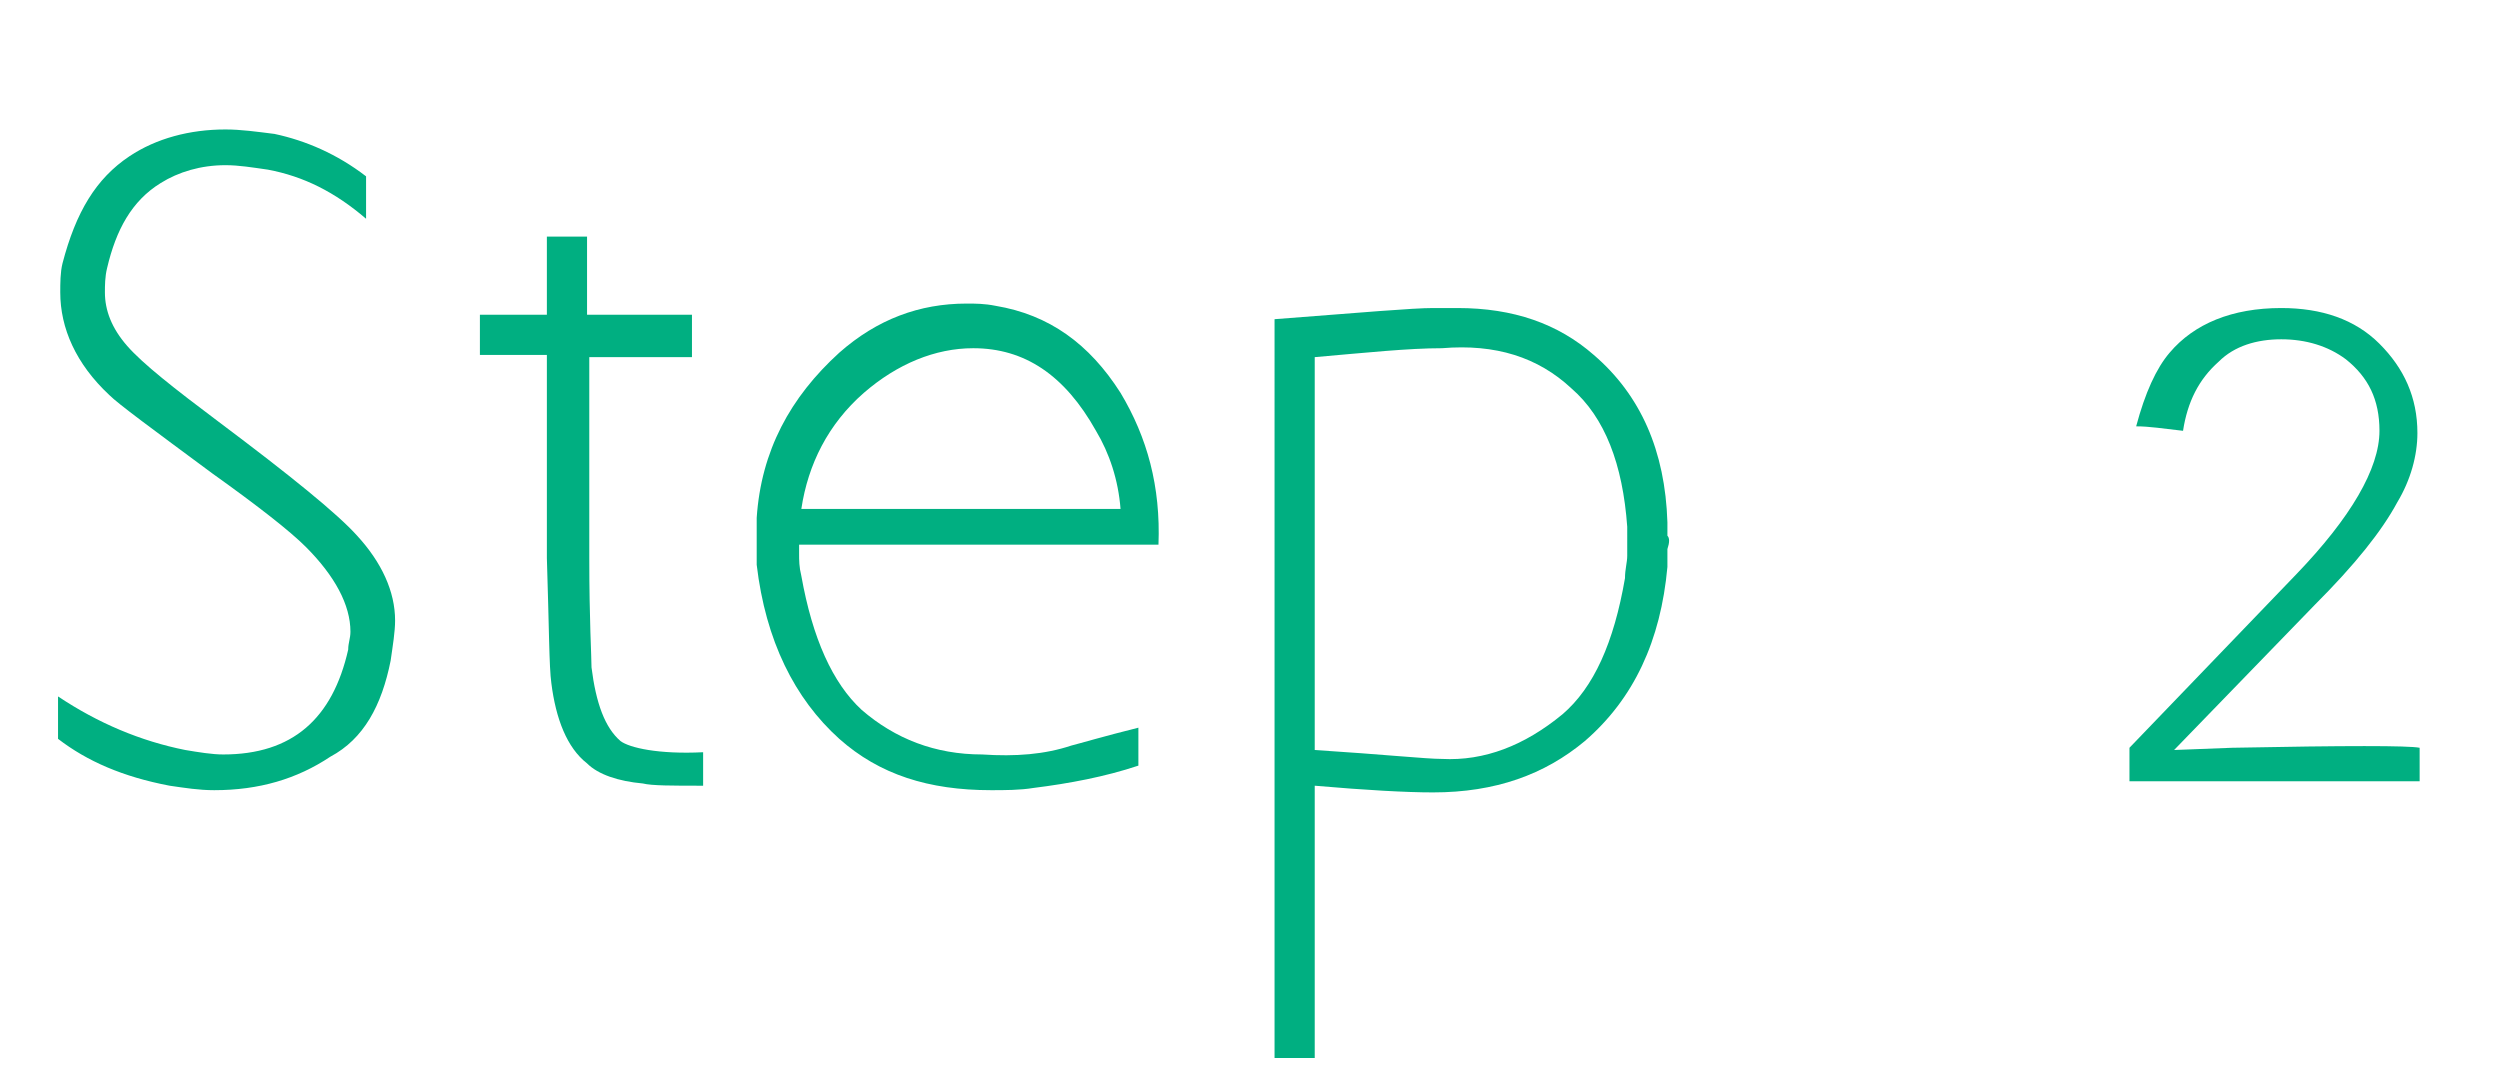
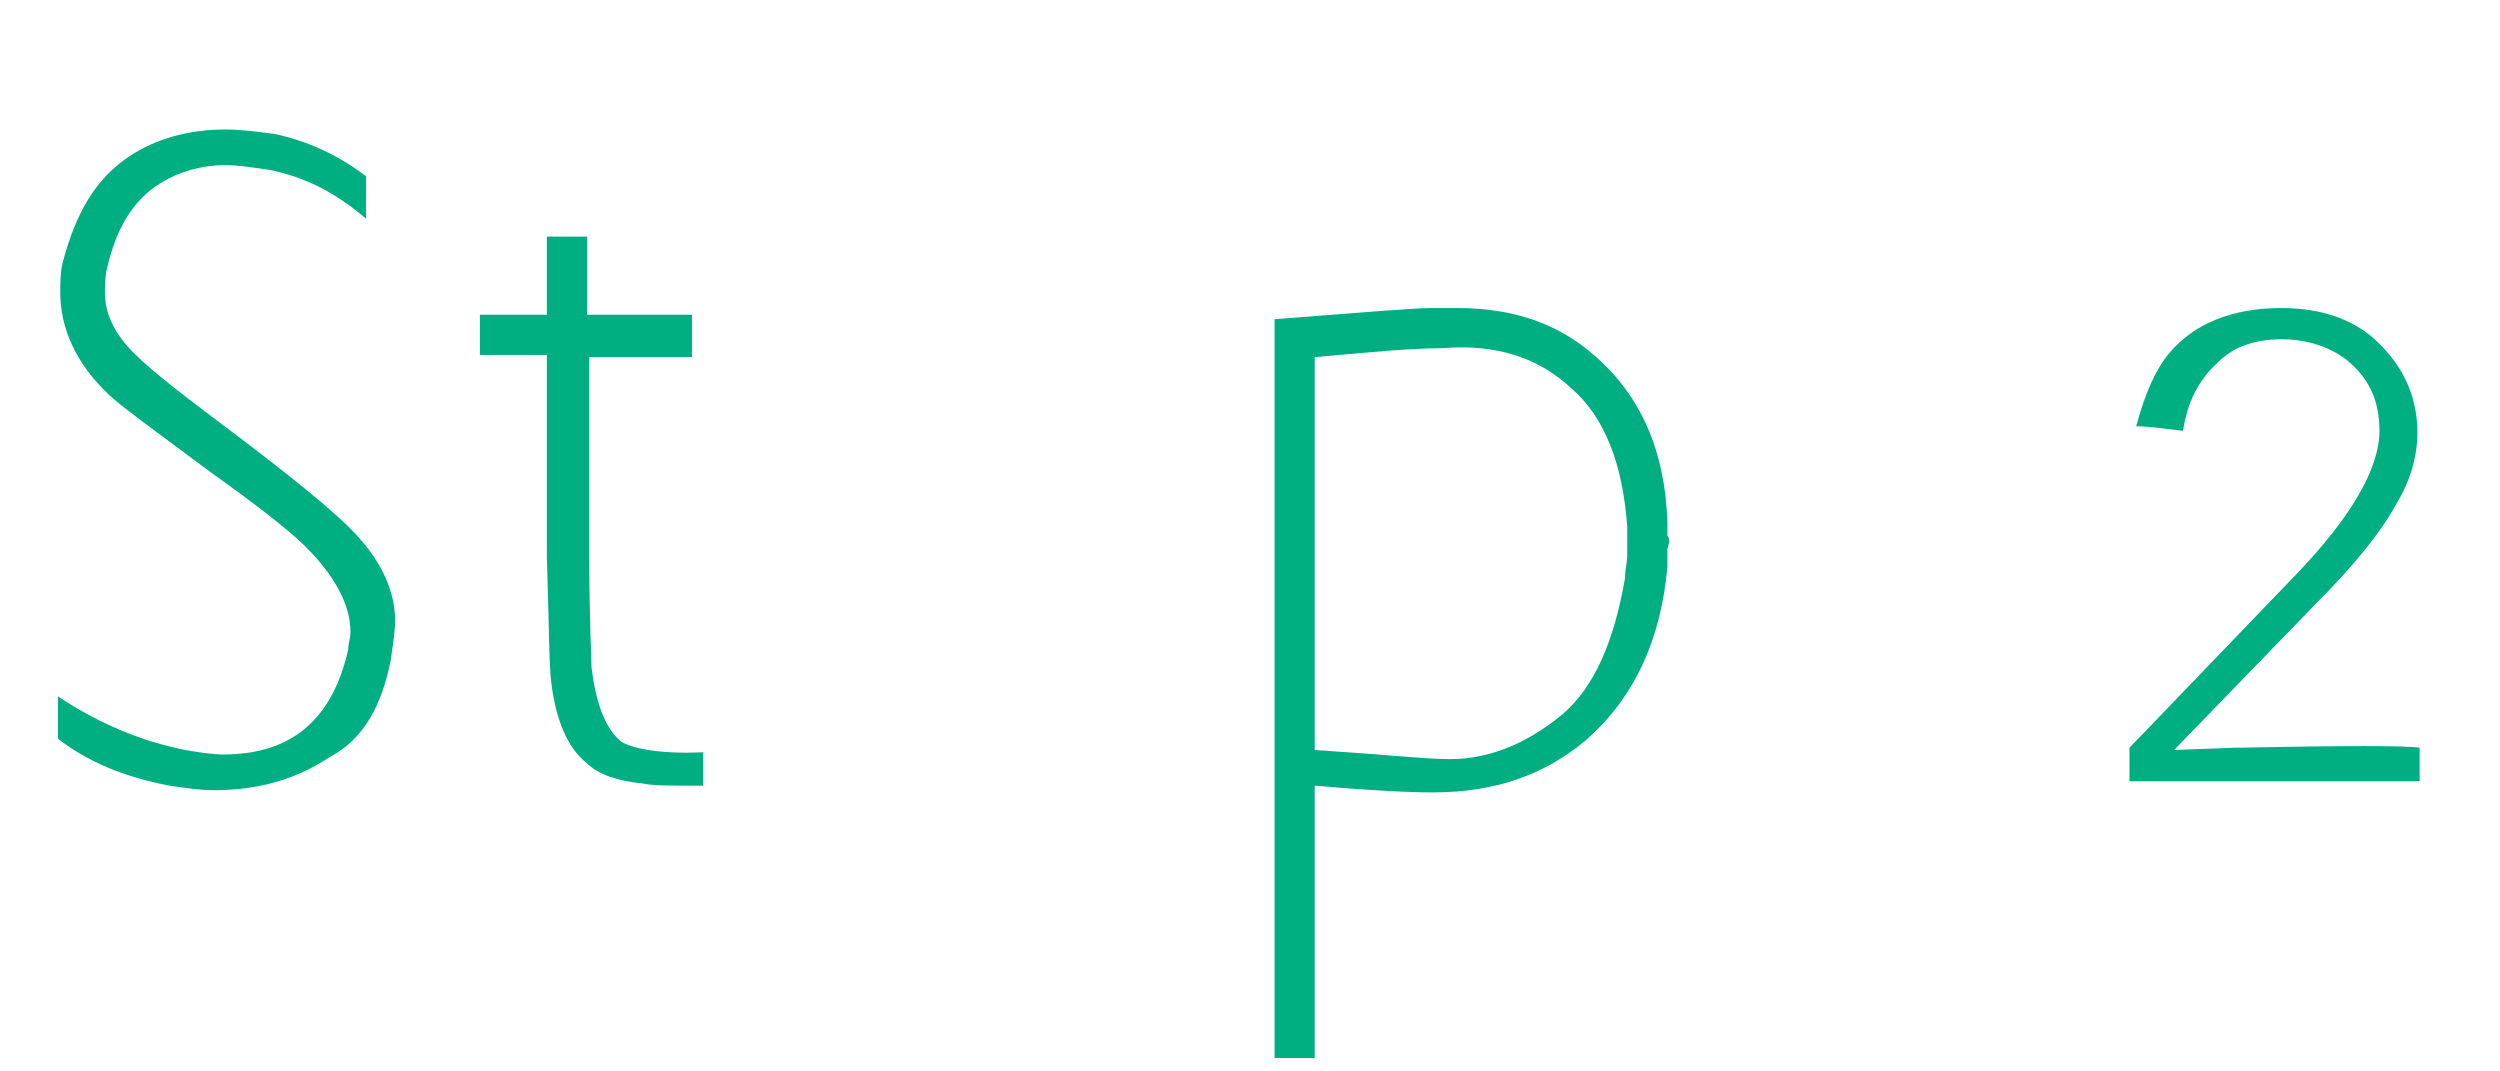
<svg xmlns="http://www.w3.org/2000/svg" version="1.1" id="レイヤー_1" x="0px" y="0px" viewBox="0 0 112 48" style="enable-background:new 0 0 112 48;" xml:space="preserve">
  <style type="text/css">
	.st0{enable-background:new    ;}
	.st1{fill:#00AF81;}
</style>
  <g class="st0">
    <path class="st1" d="M9.6,35.4c-0.7,0-1.3-0.1-2-0.2c-2.1-0.4-3.7-1.1-5-2.1v-1.9c1.8,1.2,3.7,2,5.7,2.4c0.6,0.1,1.2,0.2,1.7,0.2   c3.1,0,4.9-1.6,5.6-4.7c0-0.3,0.1-0.5,0.1-0.8c0-1.2-0.7-2.5-2-3.8c-0.7-0.7-2.1-1.8-4.2-3.3c-2.7-2-4.2-3.1-4.6-3.5   c-1.5-1.4-2.2-3-2.2-4.6c0-0.4,0-0.9,0.1-1.3C3.4,9.5,4.3,8,5.8,7C7,6.2,8.5,5.8,10.1,5.8c0.7,0,1.4,0.1,2.2,0.2   c1.4,0.3,2.8,0.9,4.1,1.9v1.9C15,8.6,13.6,7.9,12,7.6c-0.7-0.1-1.3-0.2-1.9-0.2C9,7.4,8,7.7,7.2,8.2C5.9,9,5.2,10.3,4.8,12   c-0.1,0.4-0.1,0.8-0.1,1.1c0,0.8,0.3,1.6,1,2.4s2.1,1.9,4.1,3.4c3.2,2.4,5.3,4.1,6.2,5.1c1.1,1.2,1.7,2.5,1.7,3.8   c0,0.5-0.1,1.1-0.2,1.8c-0.4,2-1.2,3.5-2.7,4.3C13.3,34.9,11.6,35.4,9.6,35.4z" />
    <path class="st1" d="M31.5,33.7v1.5c-1.4,0-2.3,0-2.7-0.1c-1.1-0.1-2-0.4-2.5-0.9c-0.9-0.7-1.4-2-1.6-3.6c-0.1-0.7-0.1-2.5-0.2-5.6   c0-3,0-6,0-9.1h-3v-1.8h3v-3.5h1.8v3.5H31V16h-4.6c0,3,0,6,0,9c0,2.8,0.1,4.4,0.1,4.9c0.2,1.6,0.6,2.7,1.3,3.3   C28.2,33.5,29.5,33.8,31.5,33.7z" />
-     <path class="st1" d="M35.8,24.6v0.2c0,0.3,0,0.6,0.1,1c0.5,2.8,1.4,4.8,2.7,6c1.5,1.3,3.3,2,5.4,2c1.5,0.1,2.8,0,4-0.4   c0.4-0.1,1.4-0.4,3-0.8c0,0.5,0,1,0,1.3c0,0.4,0,0.5,0,0.4c-1.5,0.5-3.1,0.8-4.7,1c-0.6,0.1-1.3,0.1-1.9,0.1c-2.8,0-5-0.7-6.8-2.3   c-2-1.8-3.3-4.4-3.7-7.8v-0.8c0-0.3,0-0.6,0-0.8c0-0.2,0-0.3,0-0.5c0.2-3,1.5-5.4,3.7-7.4c1.7-1.5,3.6-2.2,5.7-2.2   c0.4,0,0.8,0,1.3,0.1c2.4,0.4,4.2,1.7,5.6,3.9c1.2,2,1.8,4.2,1.7,6.8H35.8z M35.9,22.8h14.3c-0.1-1.3-0.5-2.5-1.1-3.5   c-1.4-2.5-3.2-3.7-5.5-3.7c-1.7,0-3.4,0.7-4.9,2C37.1,19,36.2,20.8,35.9,22.8z" />
    <path class="st1" d="M74.7,24.6c0,0.3,0,0.6,0,0.8c-0.3,3.3-1.5,5.9-3.7,7.8c-1.8,1.5-4,2.3-6.8,2.3c-1.2,0-3-0.1-5.3-0.3v12.2   h-1.8V14.3c3.9-0.3,6.2-0.5,7.1-0.5c0.4,0,0.7,0,1.1,0c2.5,0,4.5,0.7,6.1,2.1c2.1,1.8,3.2,4.3,3.3,7.5c0,0.3,0,0.5,0,0.6   C74.8,24.1,74.8,24.3,74.7,24.6z M72.9,23.6c-0.2-2.8-1-4.9-2.5-6.2c-1.5-1.4-3.4-2-5.8-1.8c-1.5,0-3.4,0.2-5.7,0.4v8   c0,0.1,0,0.2,0,0.3v1c0,0.1,0,0.2,0,0.3v8c3.1,0.2,5,0.4,5.7,0.4c1.9,0.1,3.7-0.6,5.4-2c1.4-1.2,2.3-3.2,2.8-6.1   c0-0.4,0.1-0.7,0.1-1C72.9,24.1,72.9,23.7,72.9,23.6z" />
    <path class="st1" d="M95.7,19.1c0.4-1.5,0.9-2.6,1.5-3.3c1.1-1.3,2.8-2,5-2c1.8,0,3.3,0.5,4.4,1.6s1.7,2.4,1.7,4   c0,1-0.3,2.1-0.9,3.1c-0.7,1.3-1.9,2.8-3.7,4.6l-6.3,6.5l2.6-0.1c5.1-0.1,7.9-0.1,8.4,0V35H95.4v-1.5l7.5-7.8   c2.4-2.5,3.7-4.7,3.7-6.4c0-1.4-0.5-2.4-1.5-3.2c-0.8-0.6-1.8-0.9-2.9-0.9c-1.1,0-2.1,0.3-2.8,1c-0.9,0.8-1.4,1.8-1.6,3.1   C96.9,19.2,96.3,19.1,95.7,19.1z" />
  </g>
</svg>